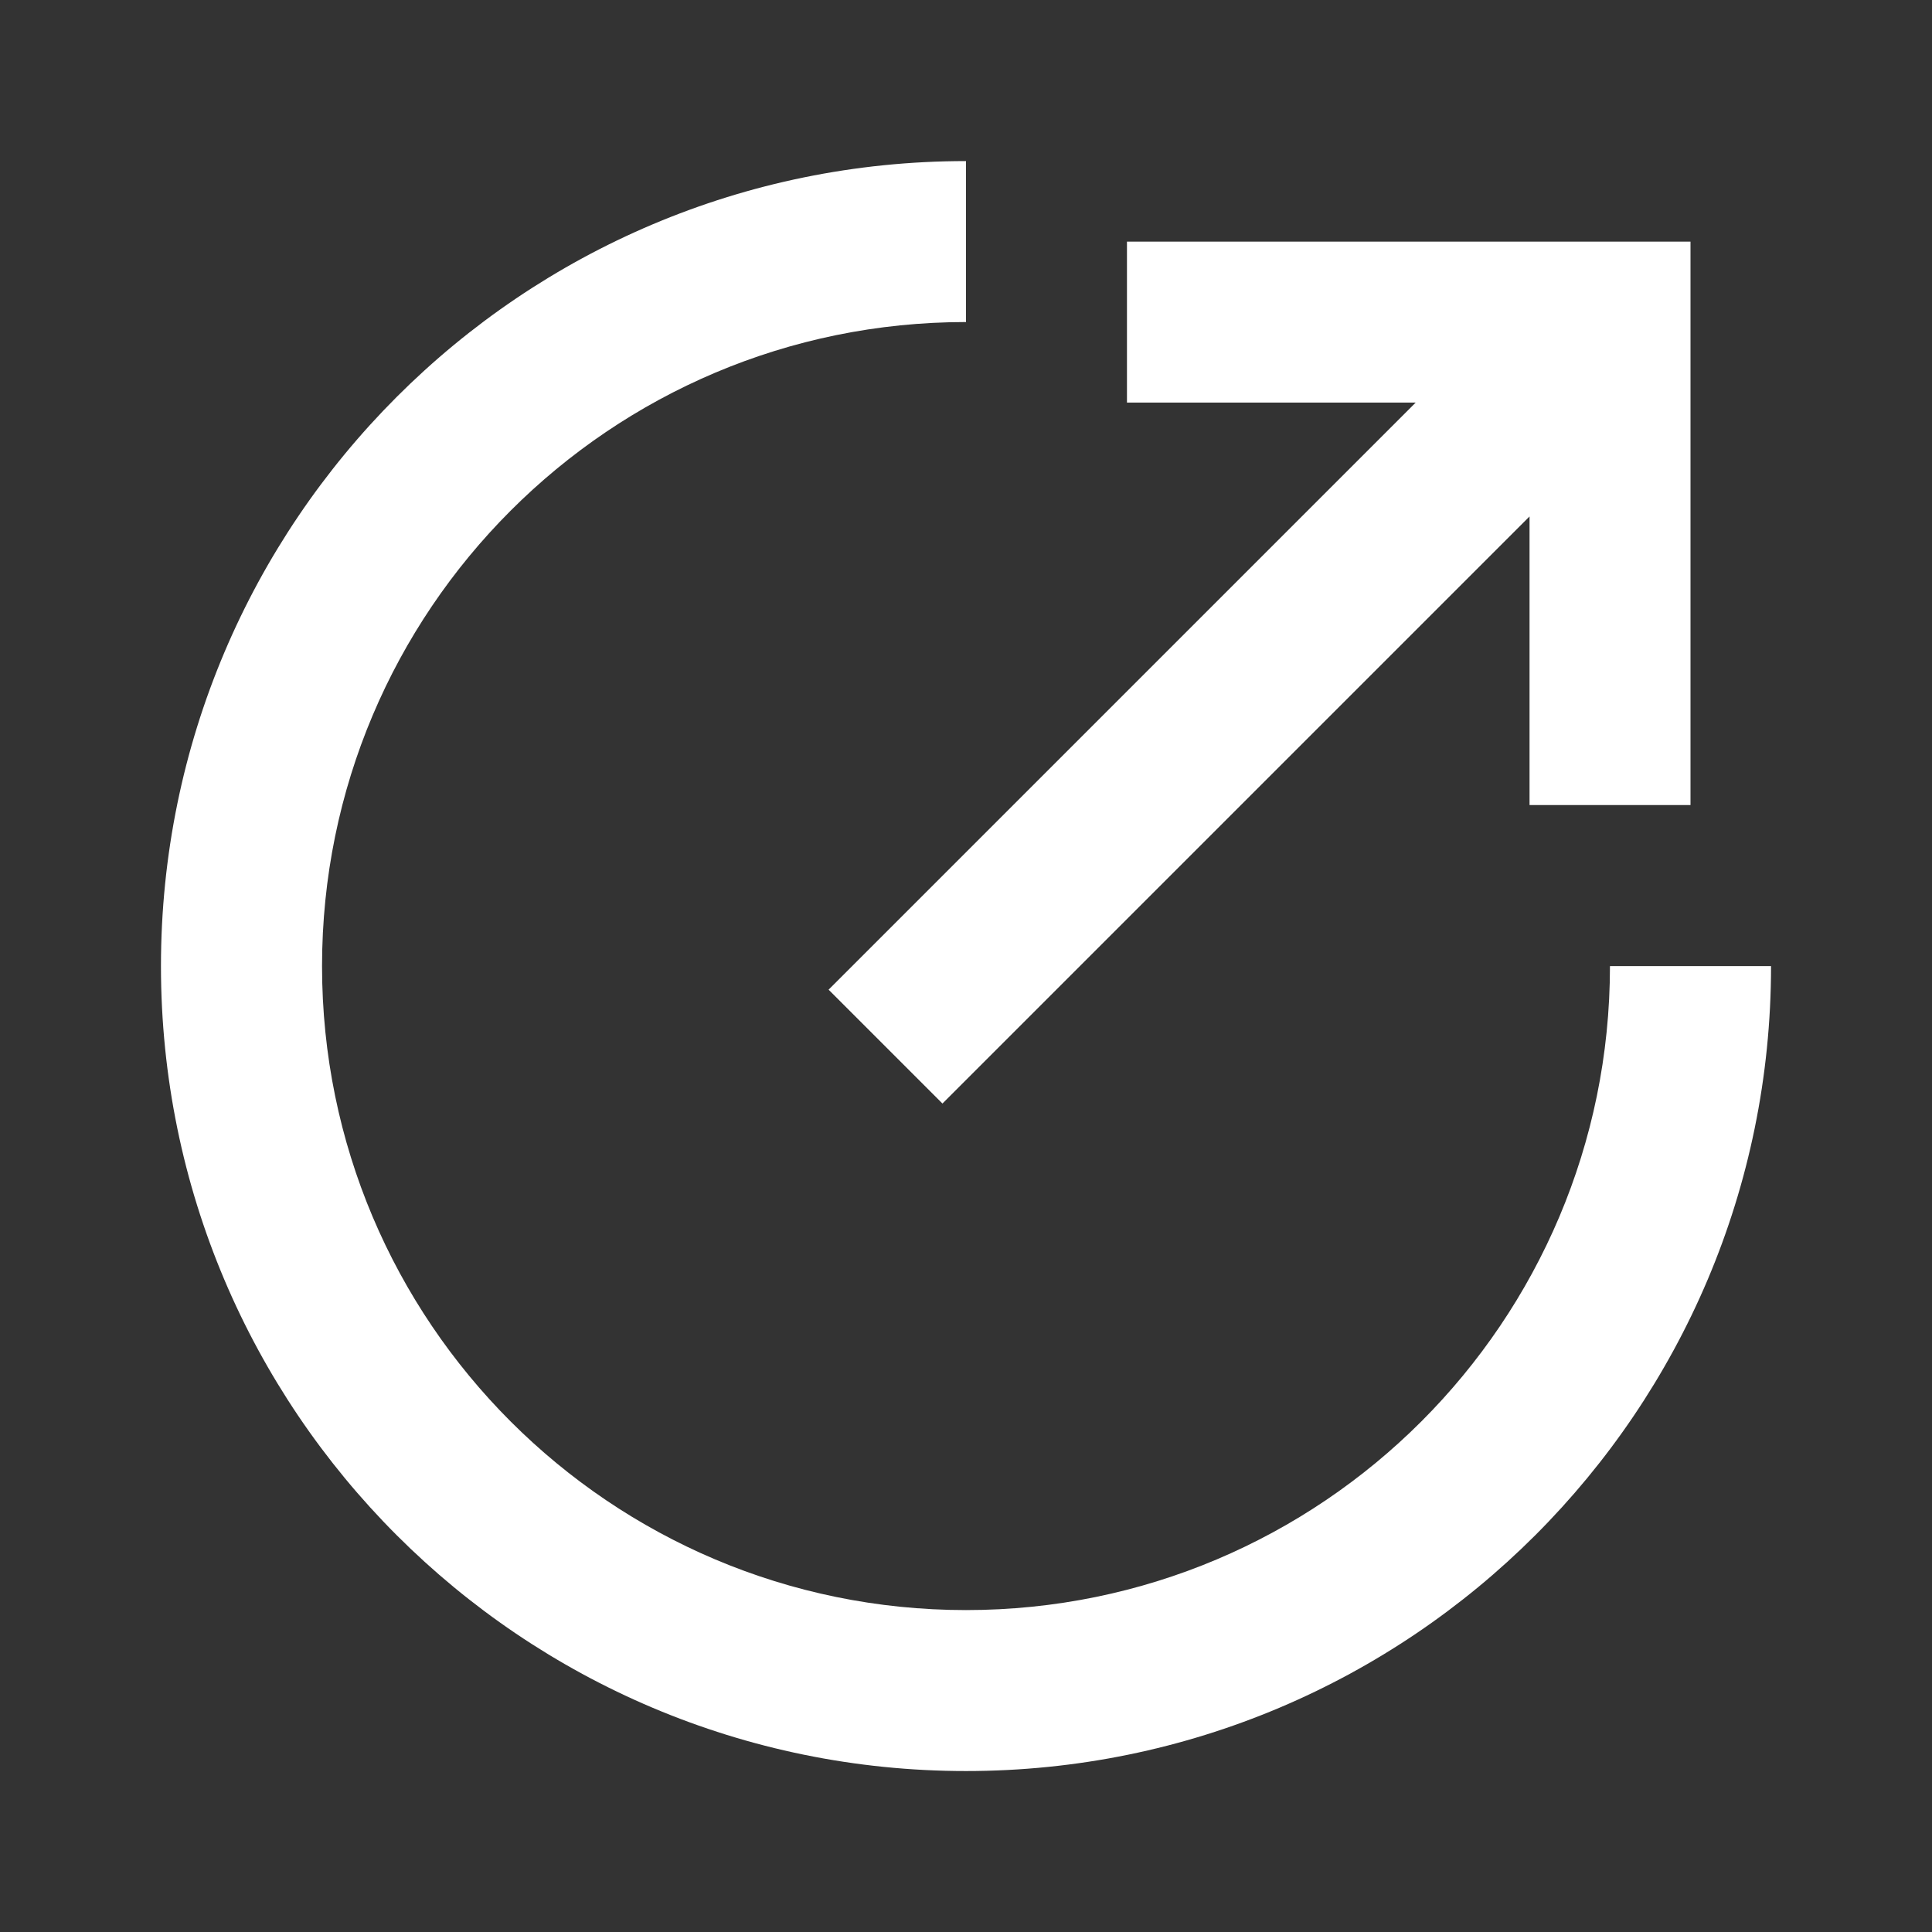
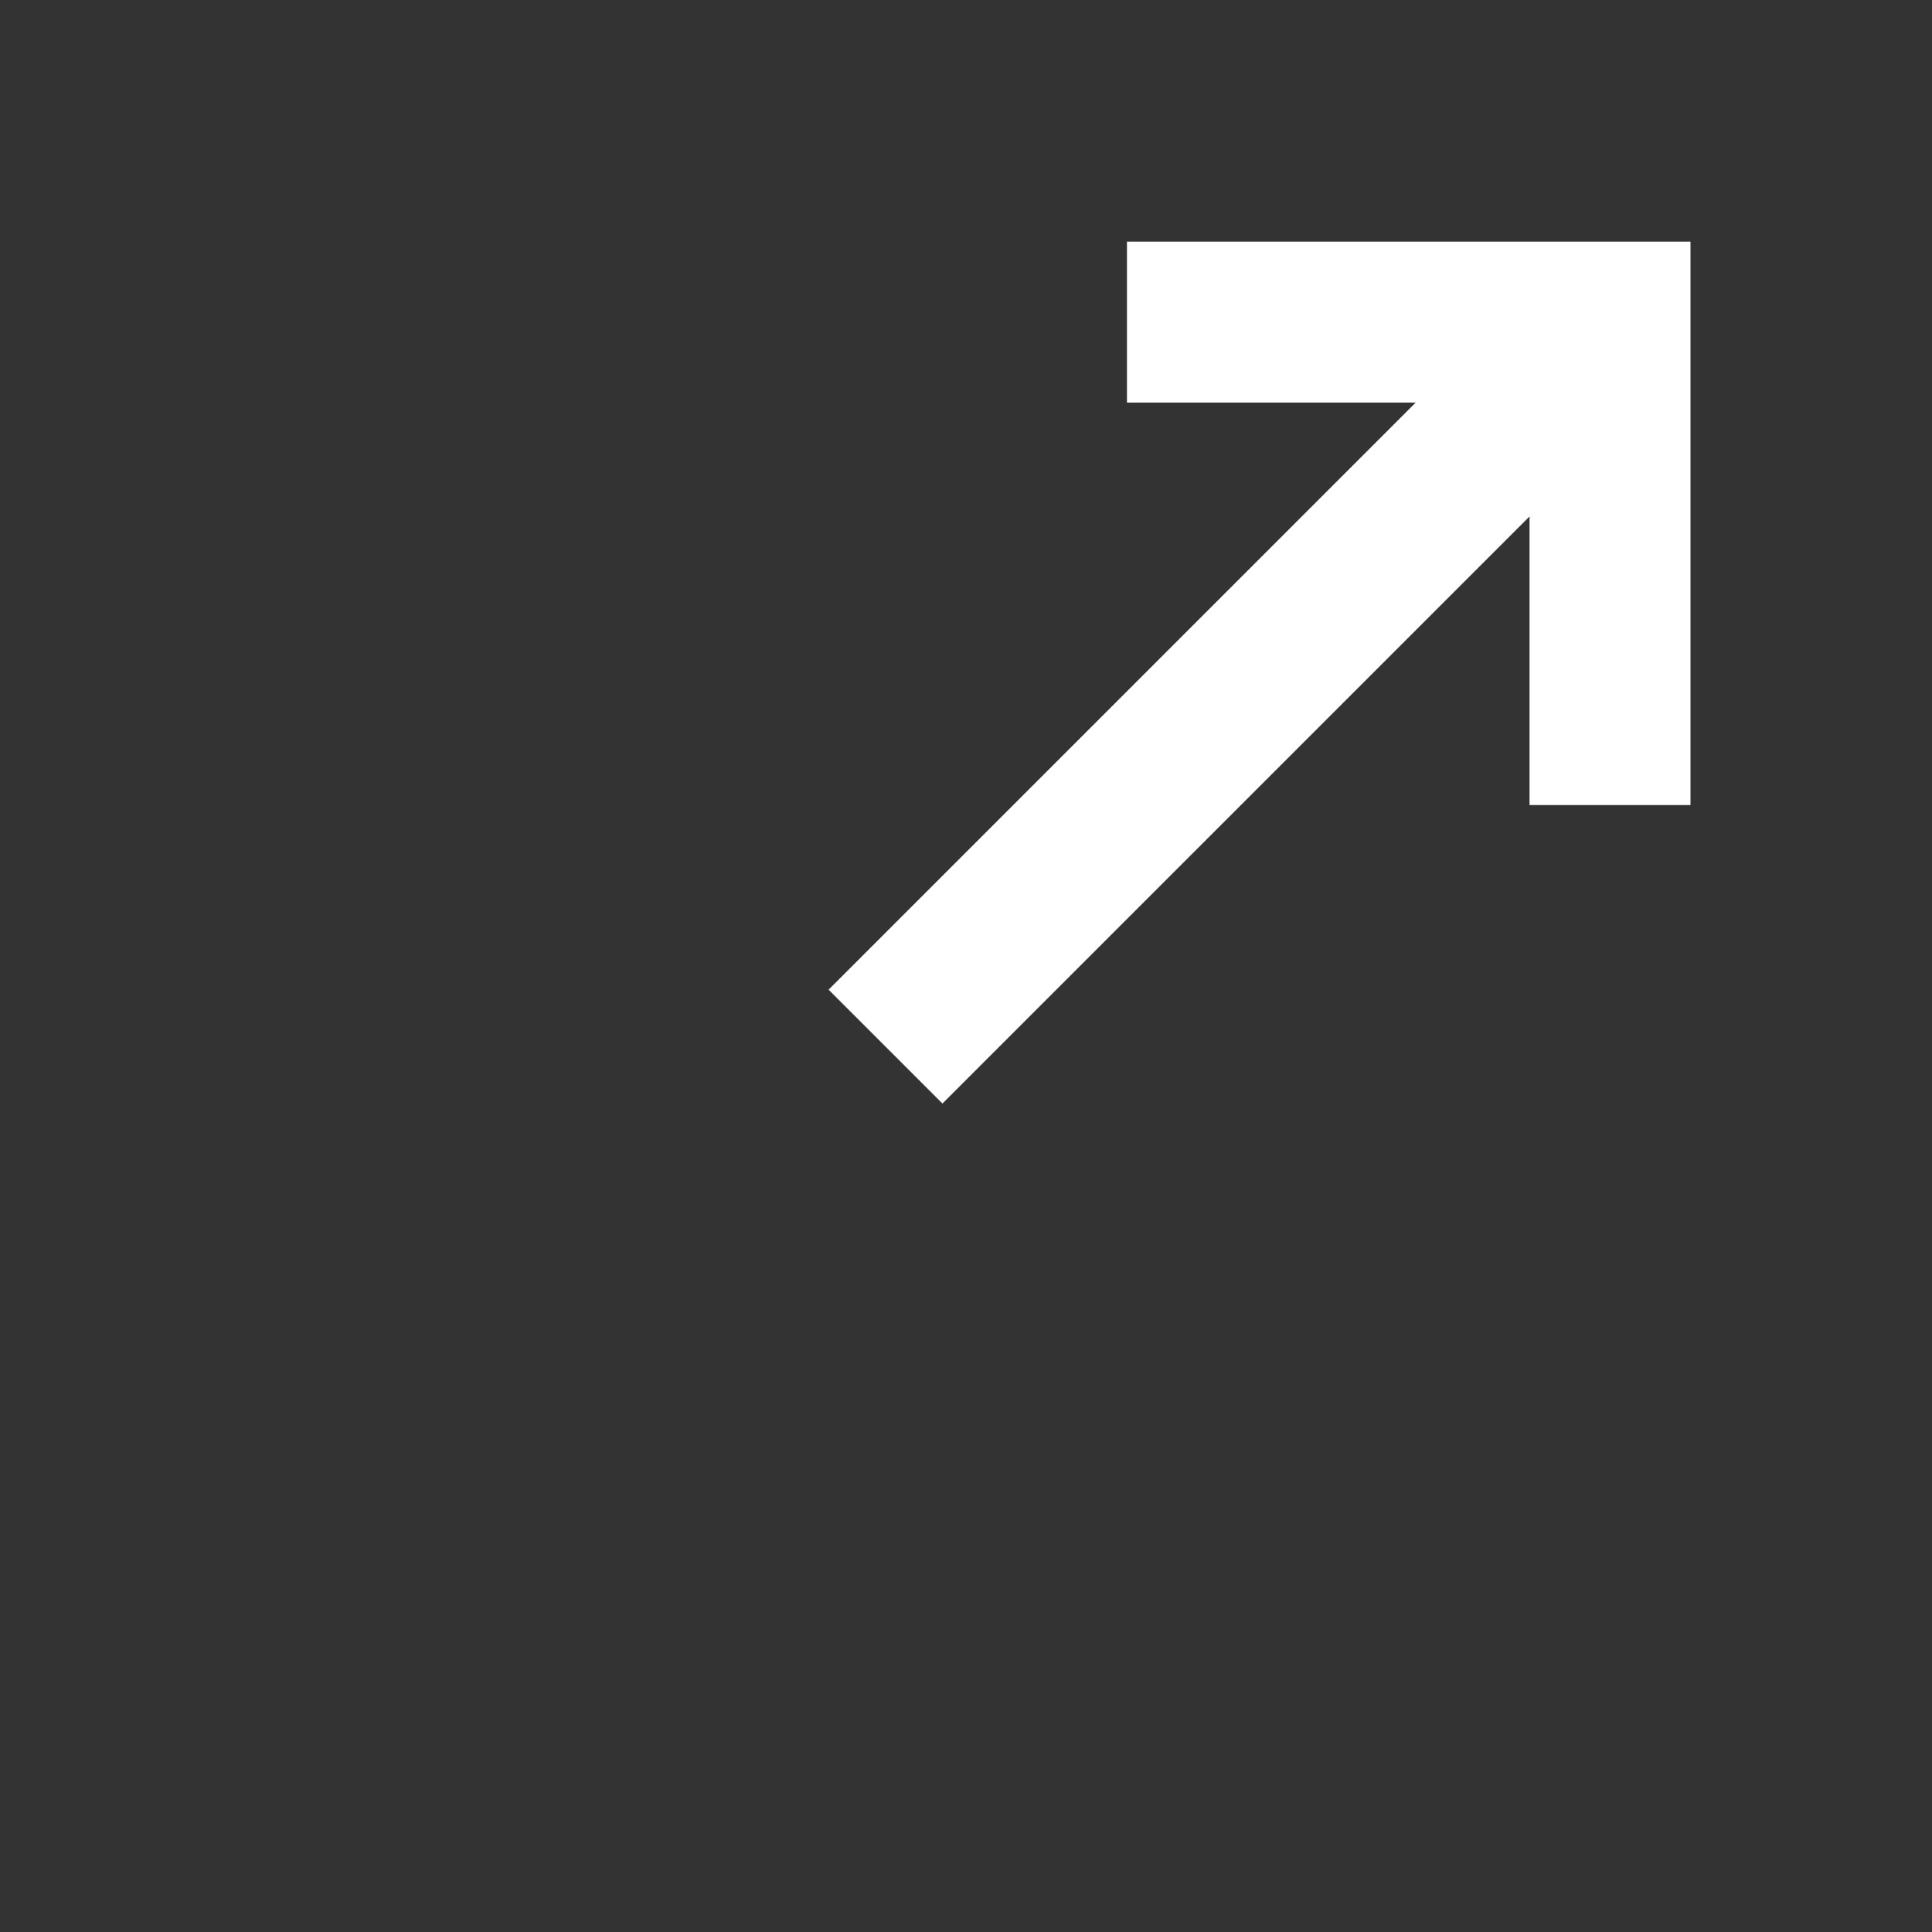
<svg xmlns="http://www.w3.org/2000/svg" width="16" height="16" viewBox="0 0 16 16" fill="none">
  <rect x="0" y="0" width="16" height="16" fill="#333333" stroke="none" />
-   <path fill-rule="evenodd" clip-rule="evenodd" d="M2.667 8.001C2.667 5.055 5.054 2.667 8 2.667V1.334C4.318 1.334 1.333 4.319 1.333 8.001C1.333 11.682 4.318 14.667 8 14.667C11.682 14.667 14.667 11.682 14.667 8.001H13.333C13.333 10.946 10.945 13.334 8 13.334C5.054 13.334 2.667 10.946 2.667 8.001Z" fill="white" />
  <path fill-rule="evenodd" clip-rule="evenodd" d="M9.333 3.334H11.724L6.862 8.196L7.805 9.139L12.667 4.277V6.667H14V2.001H9.333V3.334Z" fill="white" />
</svg>